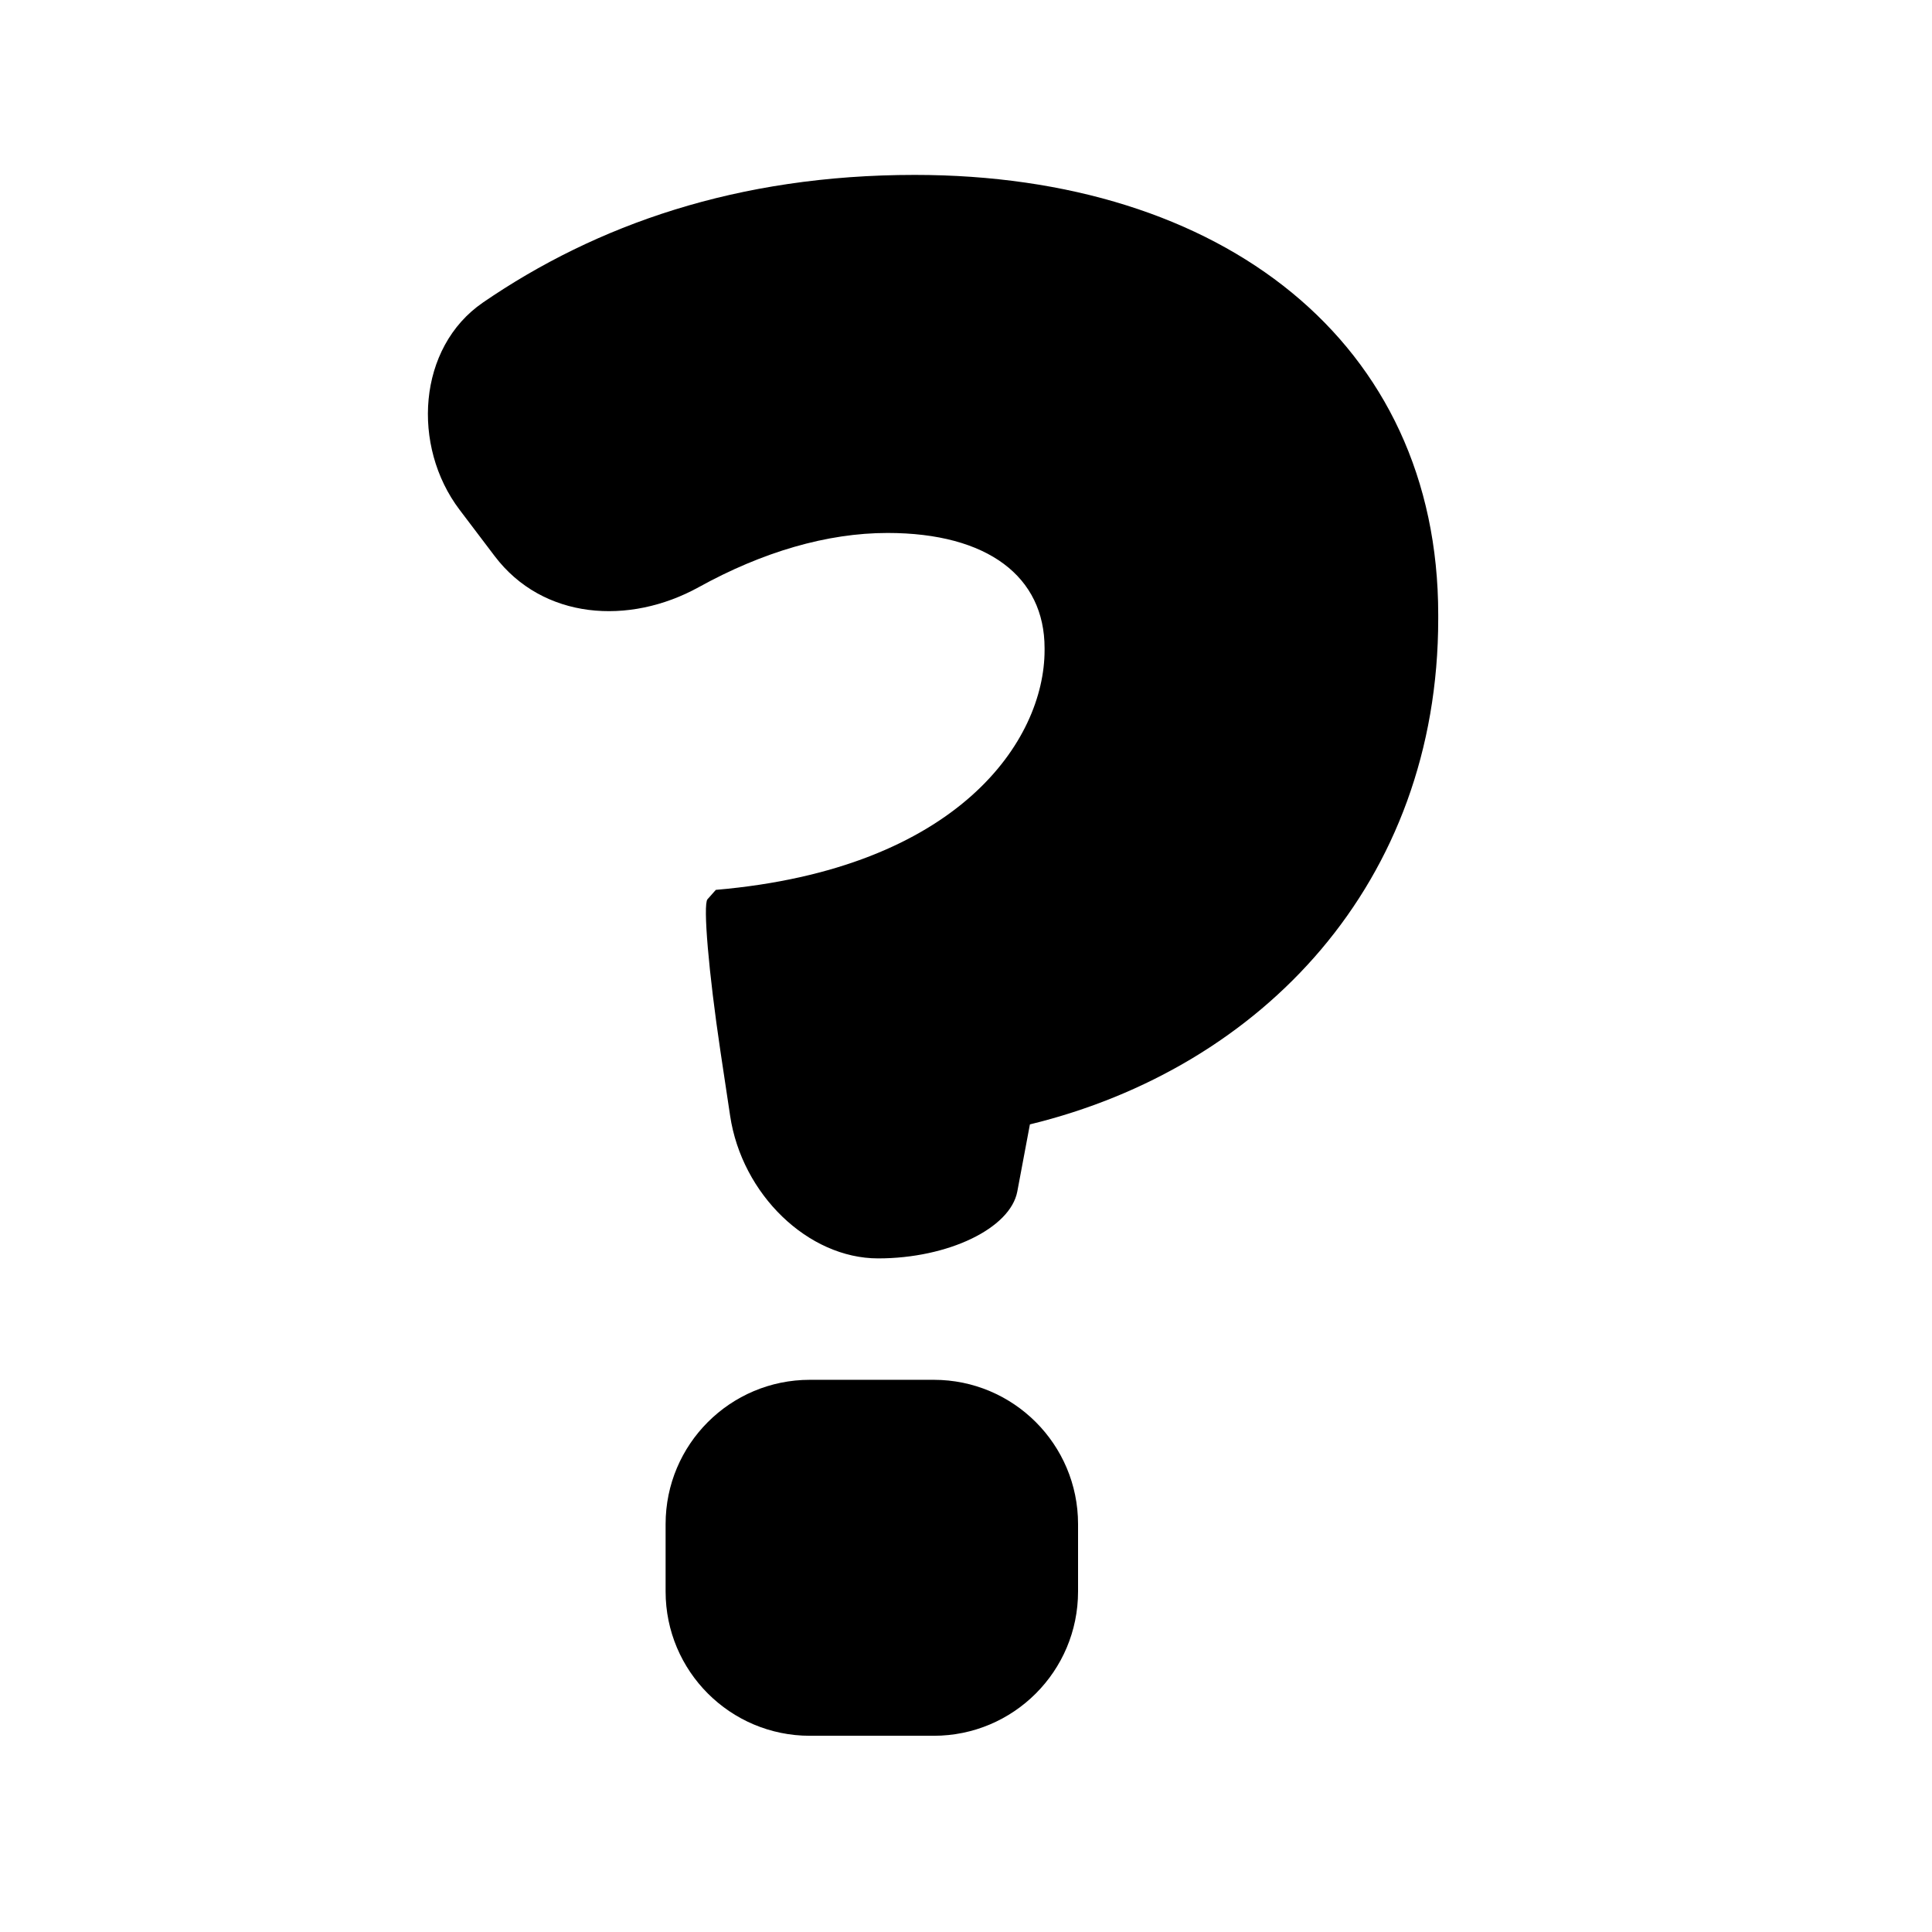
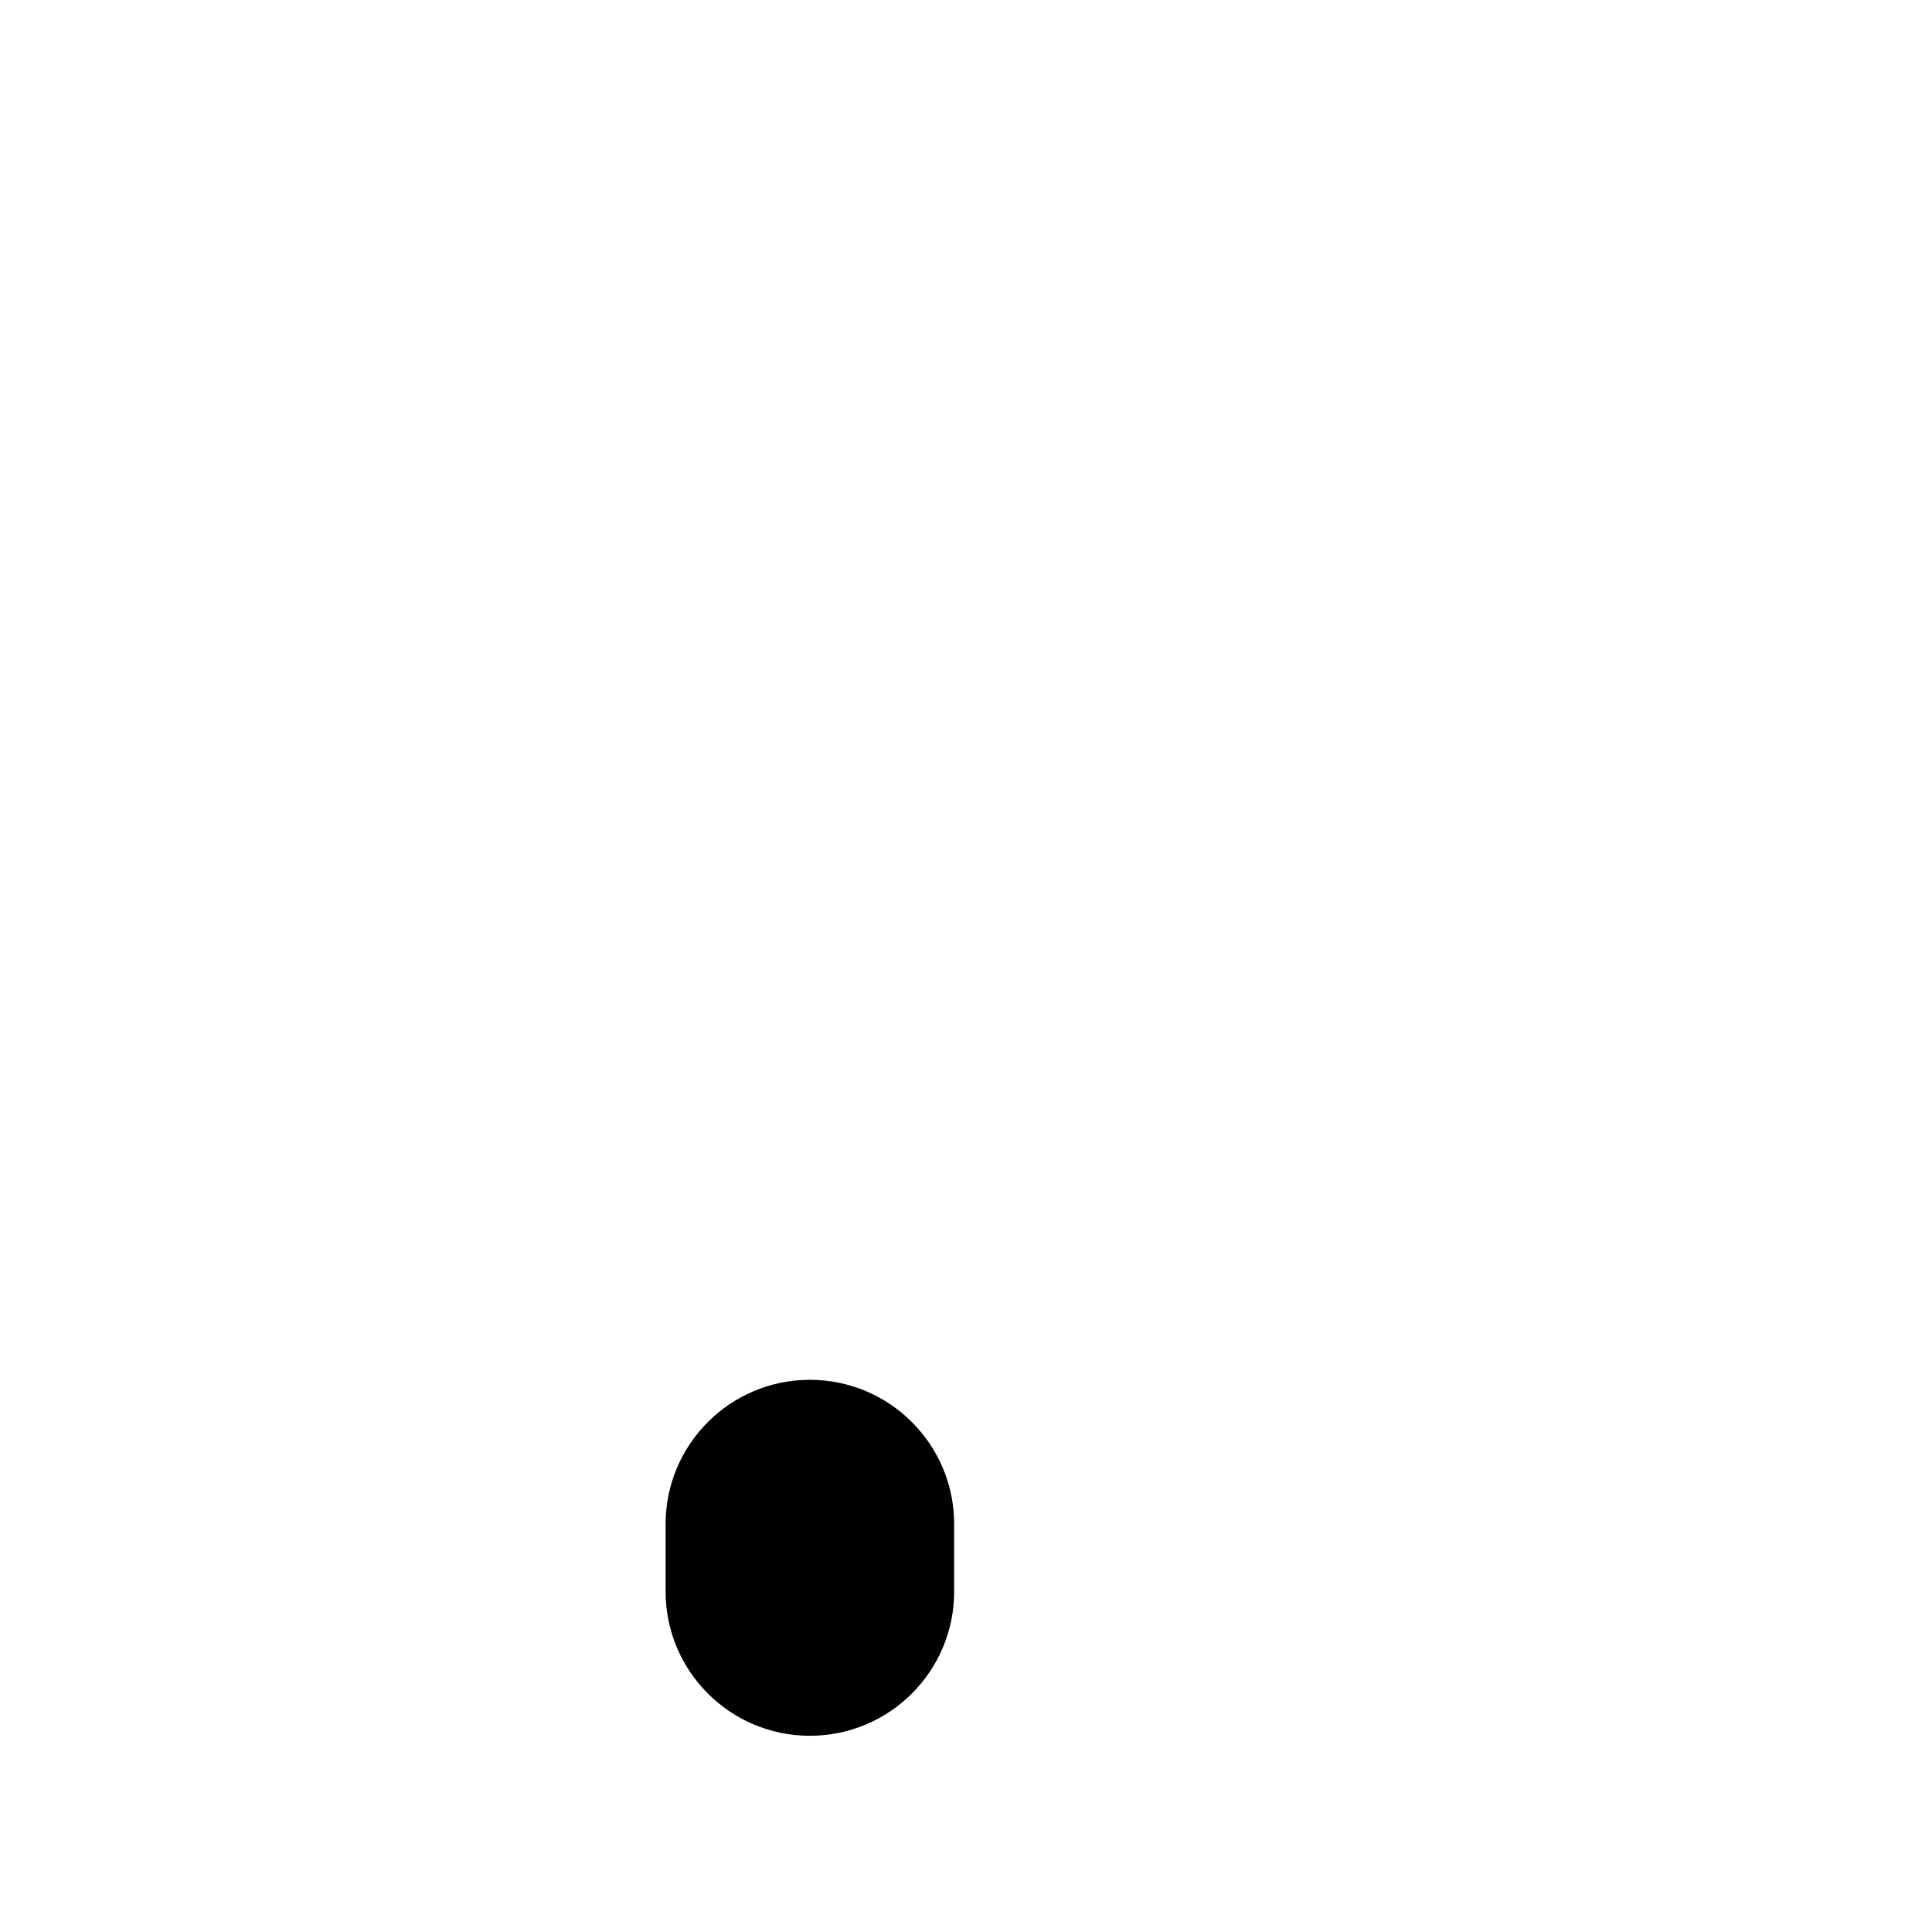
<svg xmlns="http://www.w3.org/2000/svg" version="1.1" id="Capa_1" x="0px" y="0px" width="64px" height="64px" viewBox="0 0 64 64" enable-background="new 0 0 64 64" xml:space="preserve">
-   <path d="M47.643,20.498v-0.138c0-9.017-7.145-14.566-17.34-14.566c-5.881,0-10.556,1.658-14.301,4.225  c-2.177,1.492-2.373,4.763-0.778,6.868l1.163,1.535c1.595,2.104,4.451,2.304,6.763,1.027c2.107-1.164,4.244-1.794,6.251-1.794  c3.329,0,5.202,1.456,5.202,3.815v0.069c0,2.983-2.844,7.246-10.89,7.939l-0.277,0.312c-0.153,0.172,0.04,2.429,0.43,5.04  l0.32,2.129c0.39,2.611,2.586,4.727,4.903,4.727c2.317,0,4.383-0.994,4.611-2.219c0.231-1.226,0.417-2.22,0.417-2.22  C41.815,35.373,47.643,29.238,47.643,20.498z" />
-   <path d="M26.828,45.708c-2.64,0-4.779,2.14-4.779,4.78v2.232c0,2.64,2.14,4.78,4.779,4.78h4.104c2.64,0,4.78-2.14,4.78-4.78v-2.232  c0-2.64-2.141-4.78-4.78-4.78H26.828z" />
+   <path d="M26.828,45.708c-2.64,0-4.779,2.14-4.779,4.78v2.232c0,2.64,2.14,4.78,4.779,4.78c2.64,0,4.78-2.14,4.78-4.78v-2.232  c0-2.64-2.141-4.78-4.78-4.78H26.828z" />
</svg>